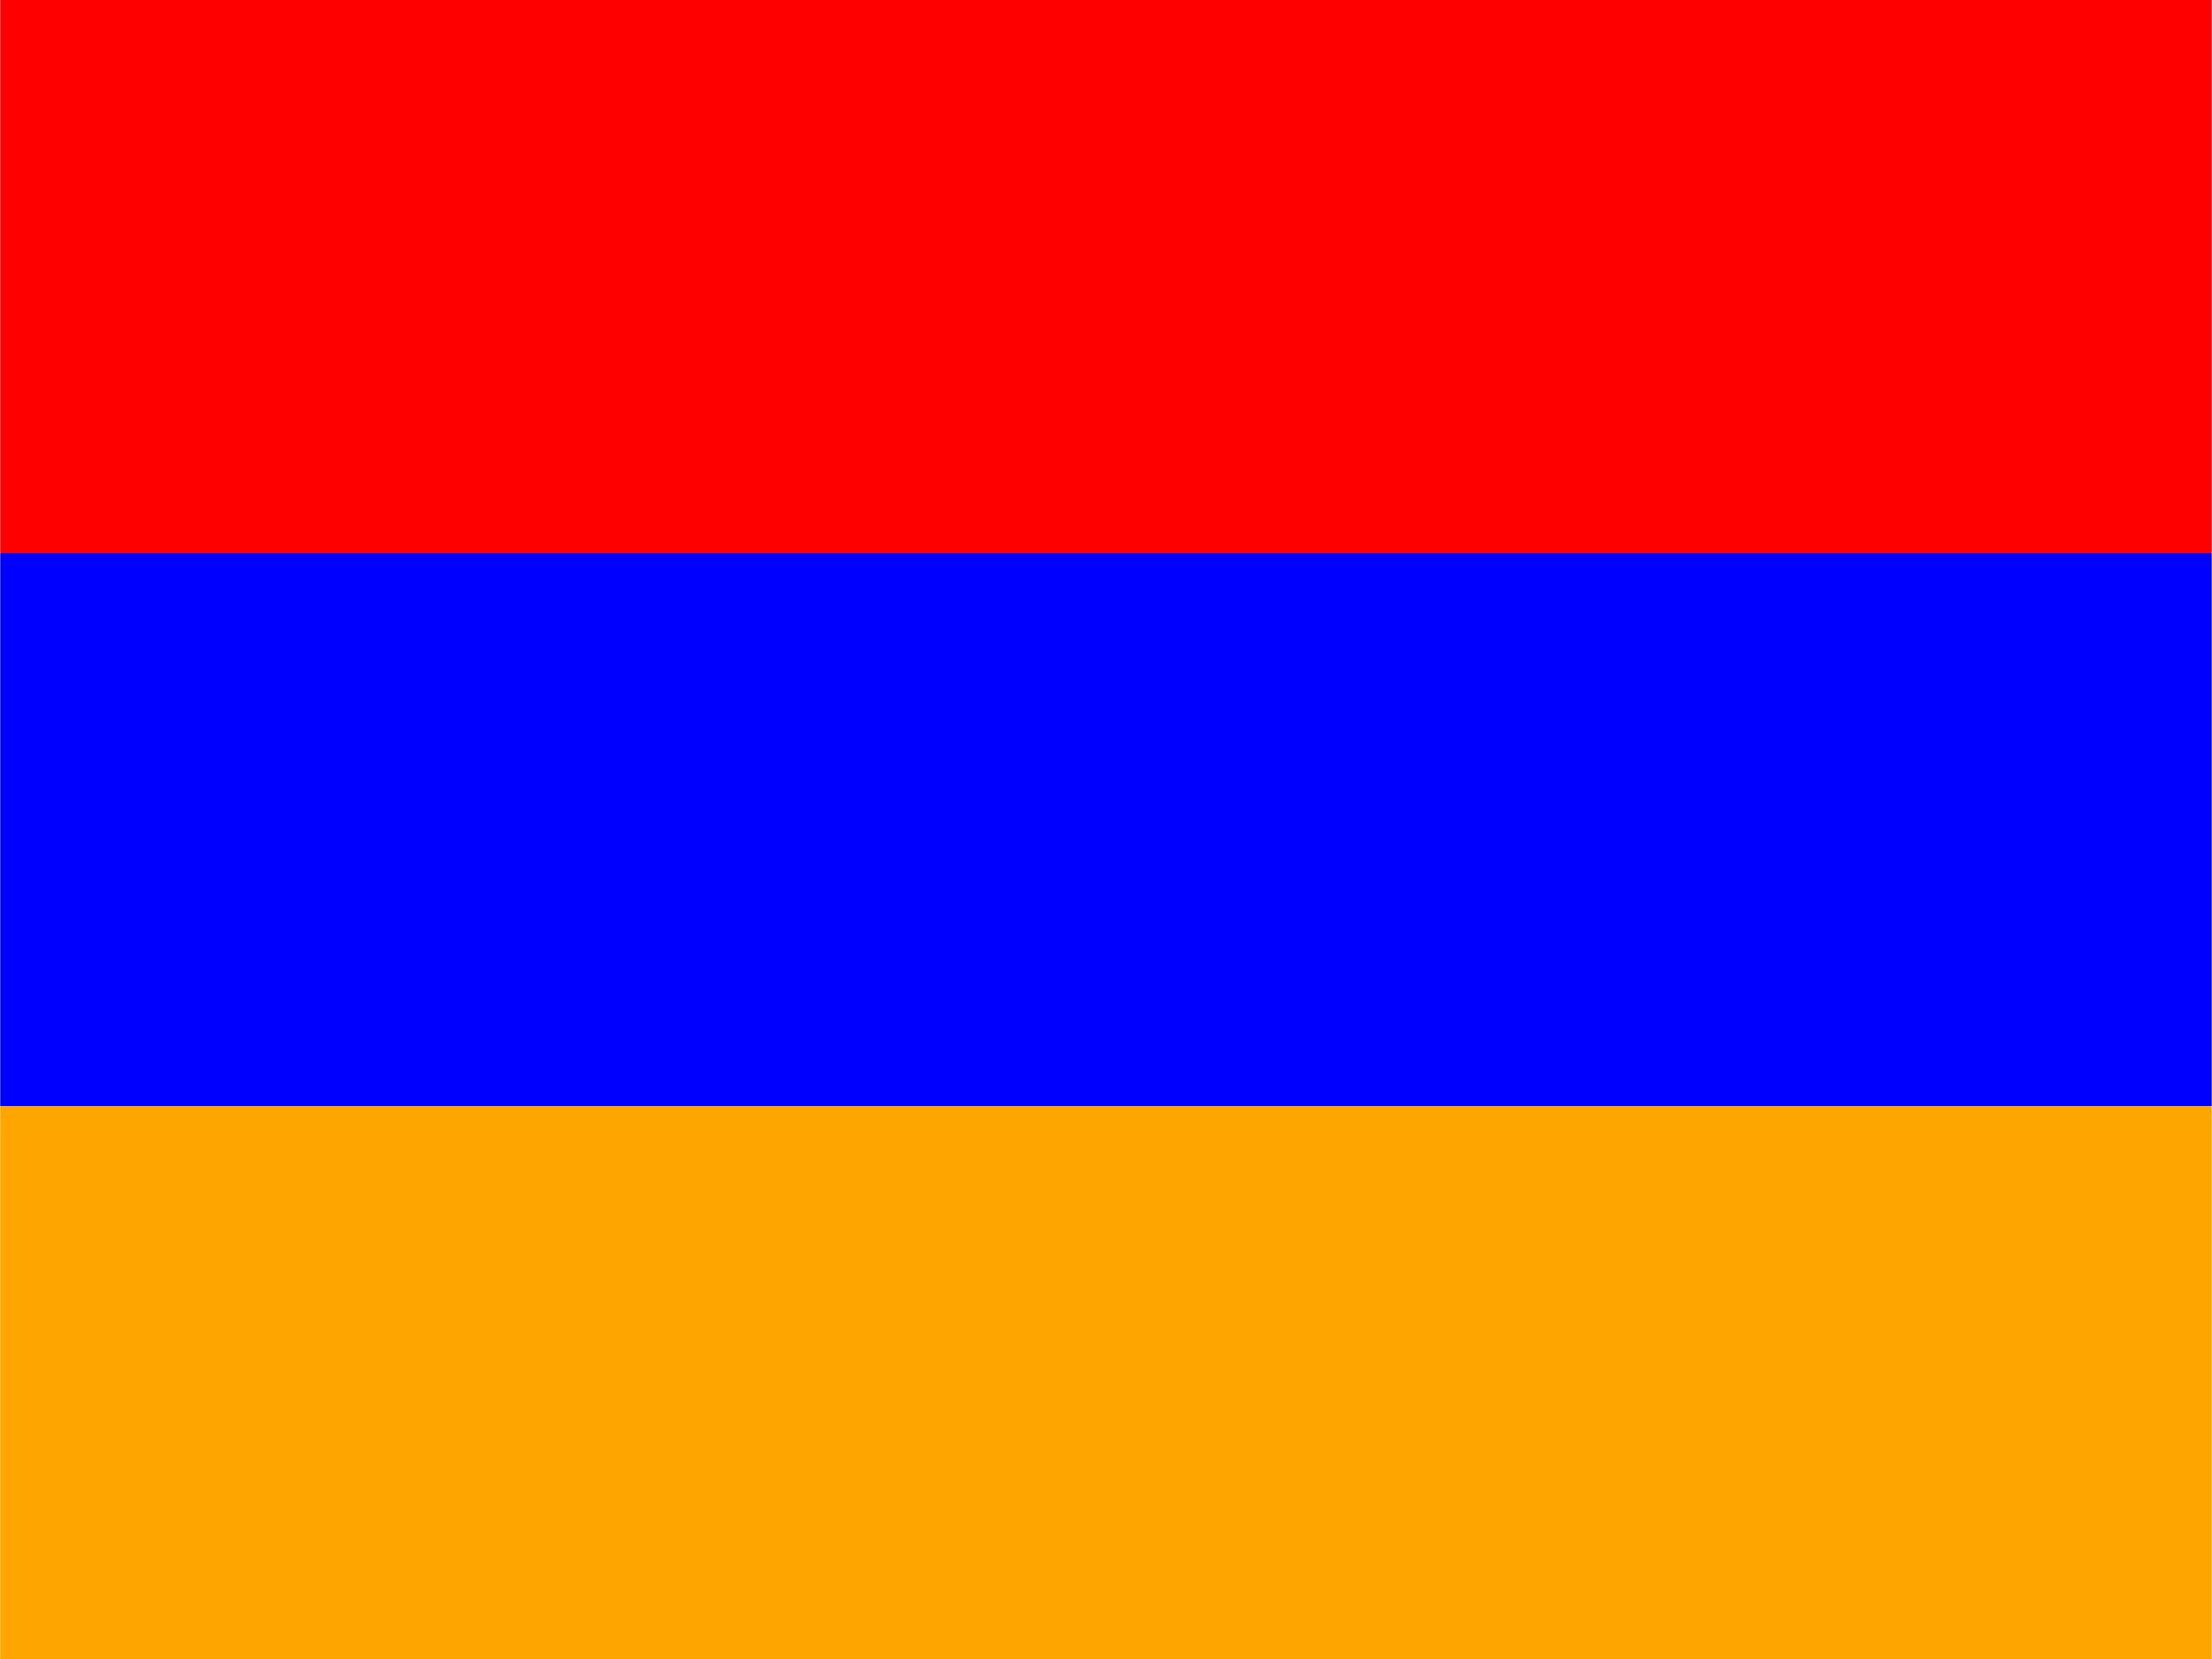
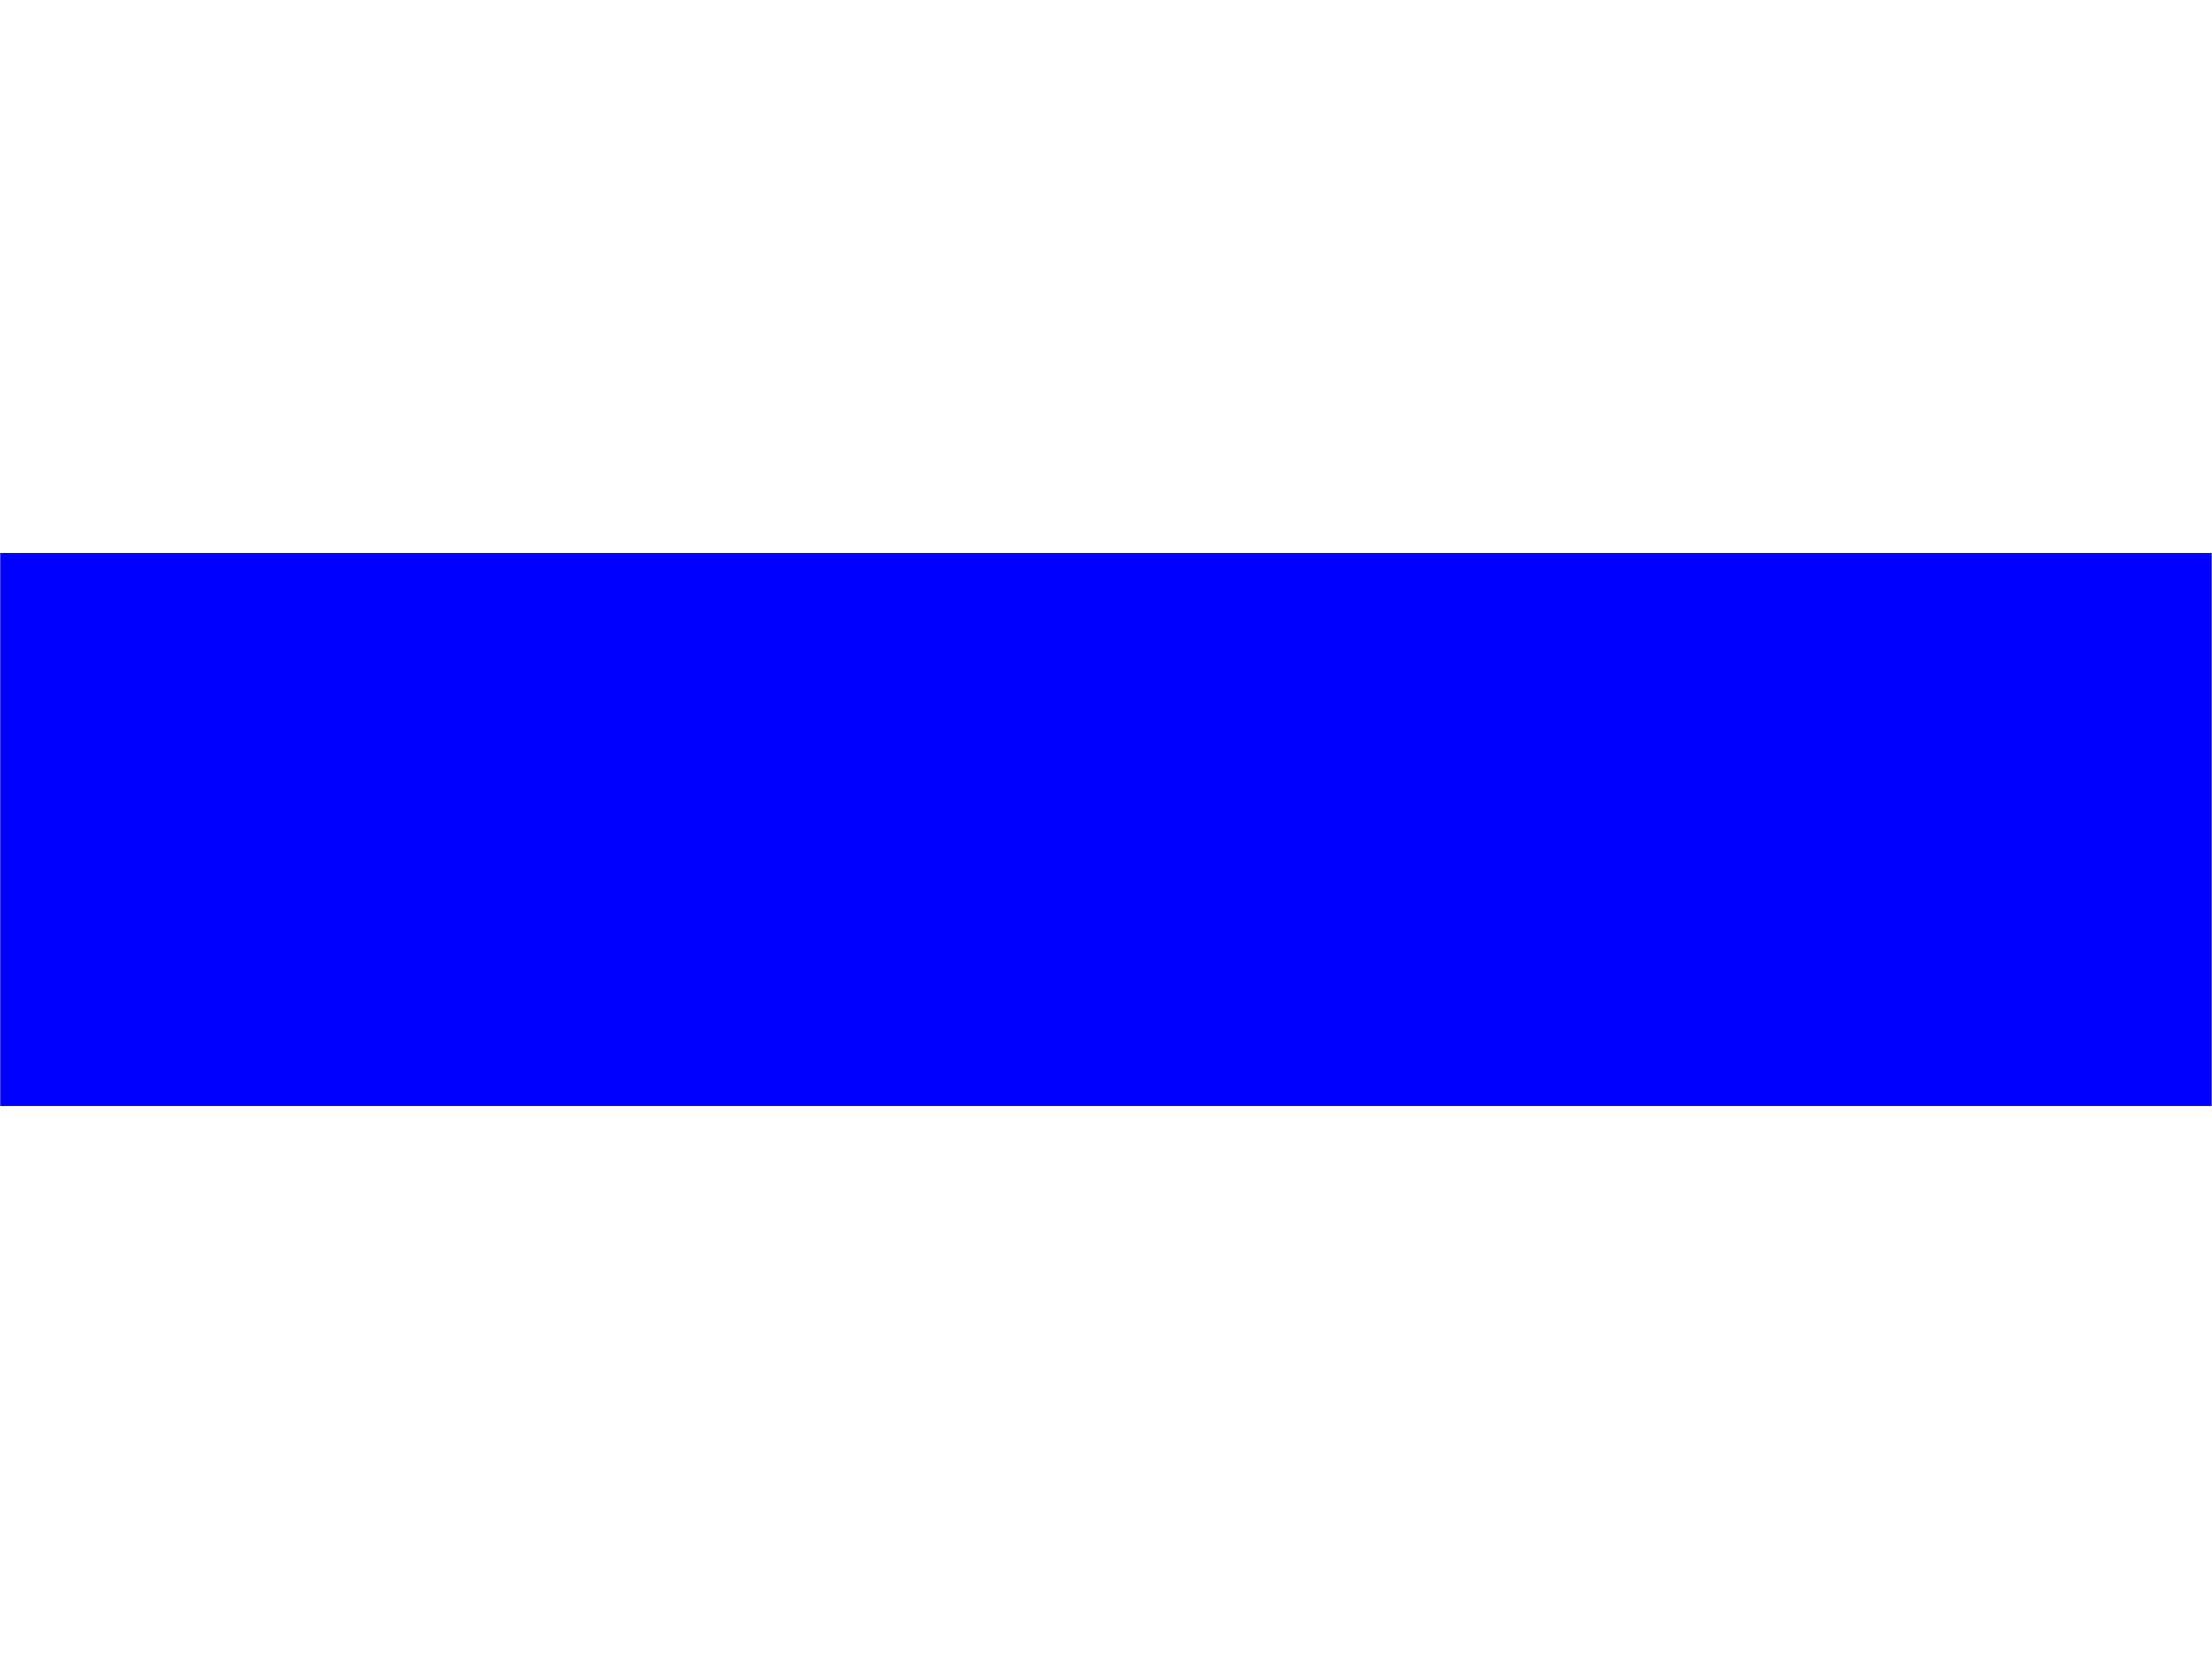
<svg xmlns="http://www.w3.org/2000/svg" id="svg2" height="480" width="640" viewBox="0 0 0.516 3.096">
  <g id="flag" transform="matrix(1.333 0 0 1 -.086 0)">
-     <path id="path4" fill="#f00" d="m-1.29 0h3.096v1.032h-3.096z" />
    <path id="path6" fill="#00f" d="m-1.29 1.032h3.096v1.032h-3.096z" />
-     <path id="path8" fill="#ffa500" d="m-1.29 2.064h3.096v1.032h-3.096z" />
  </g>
</svg>